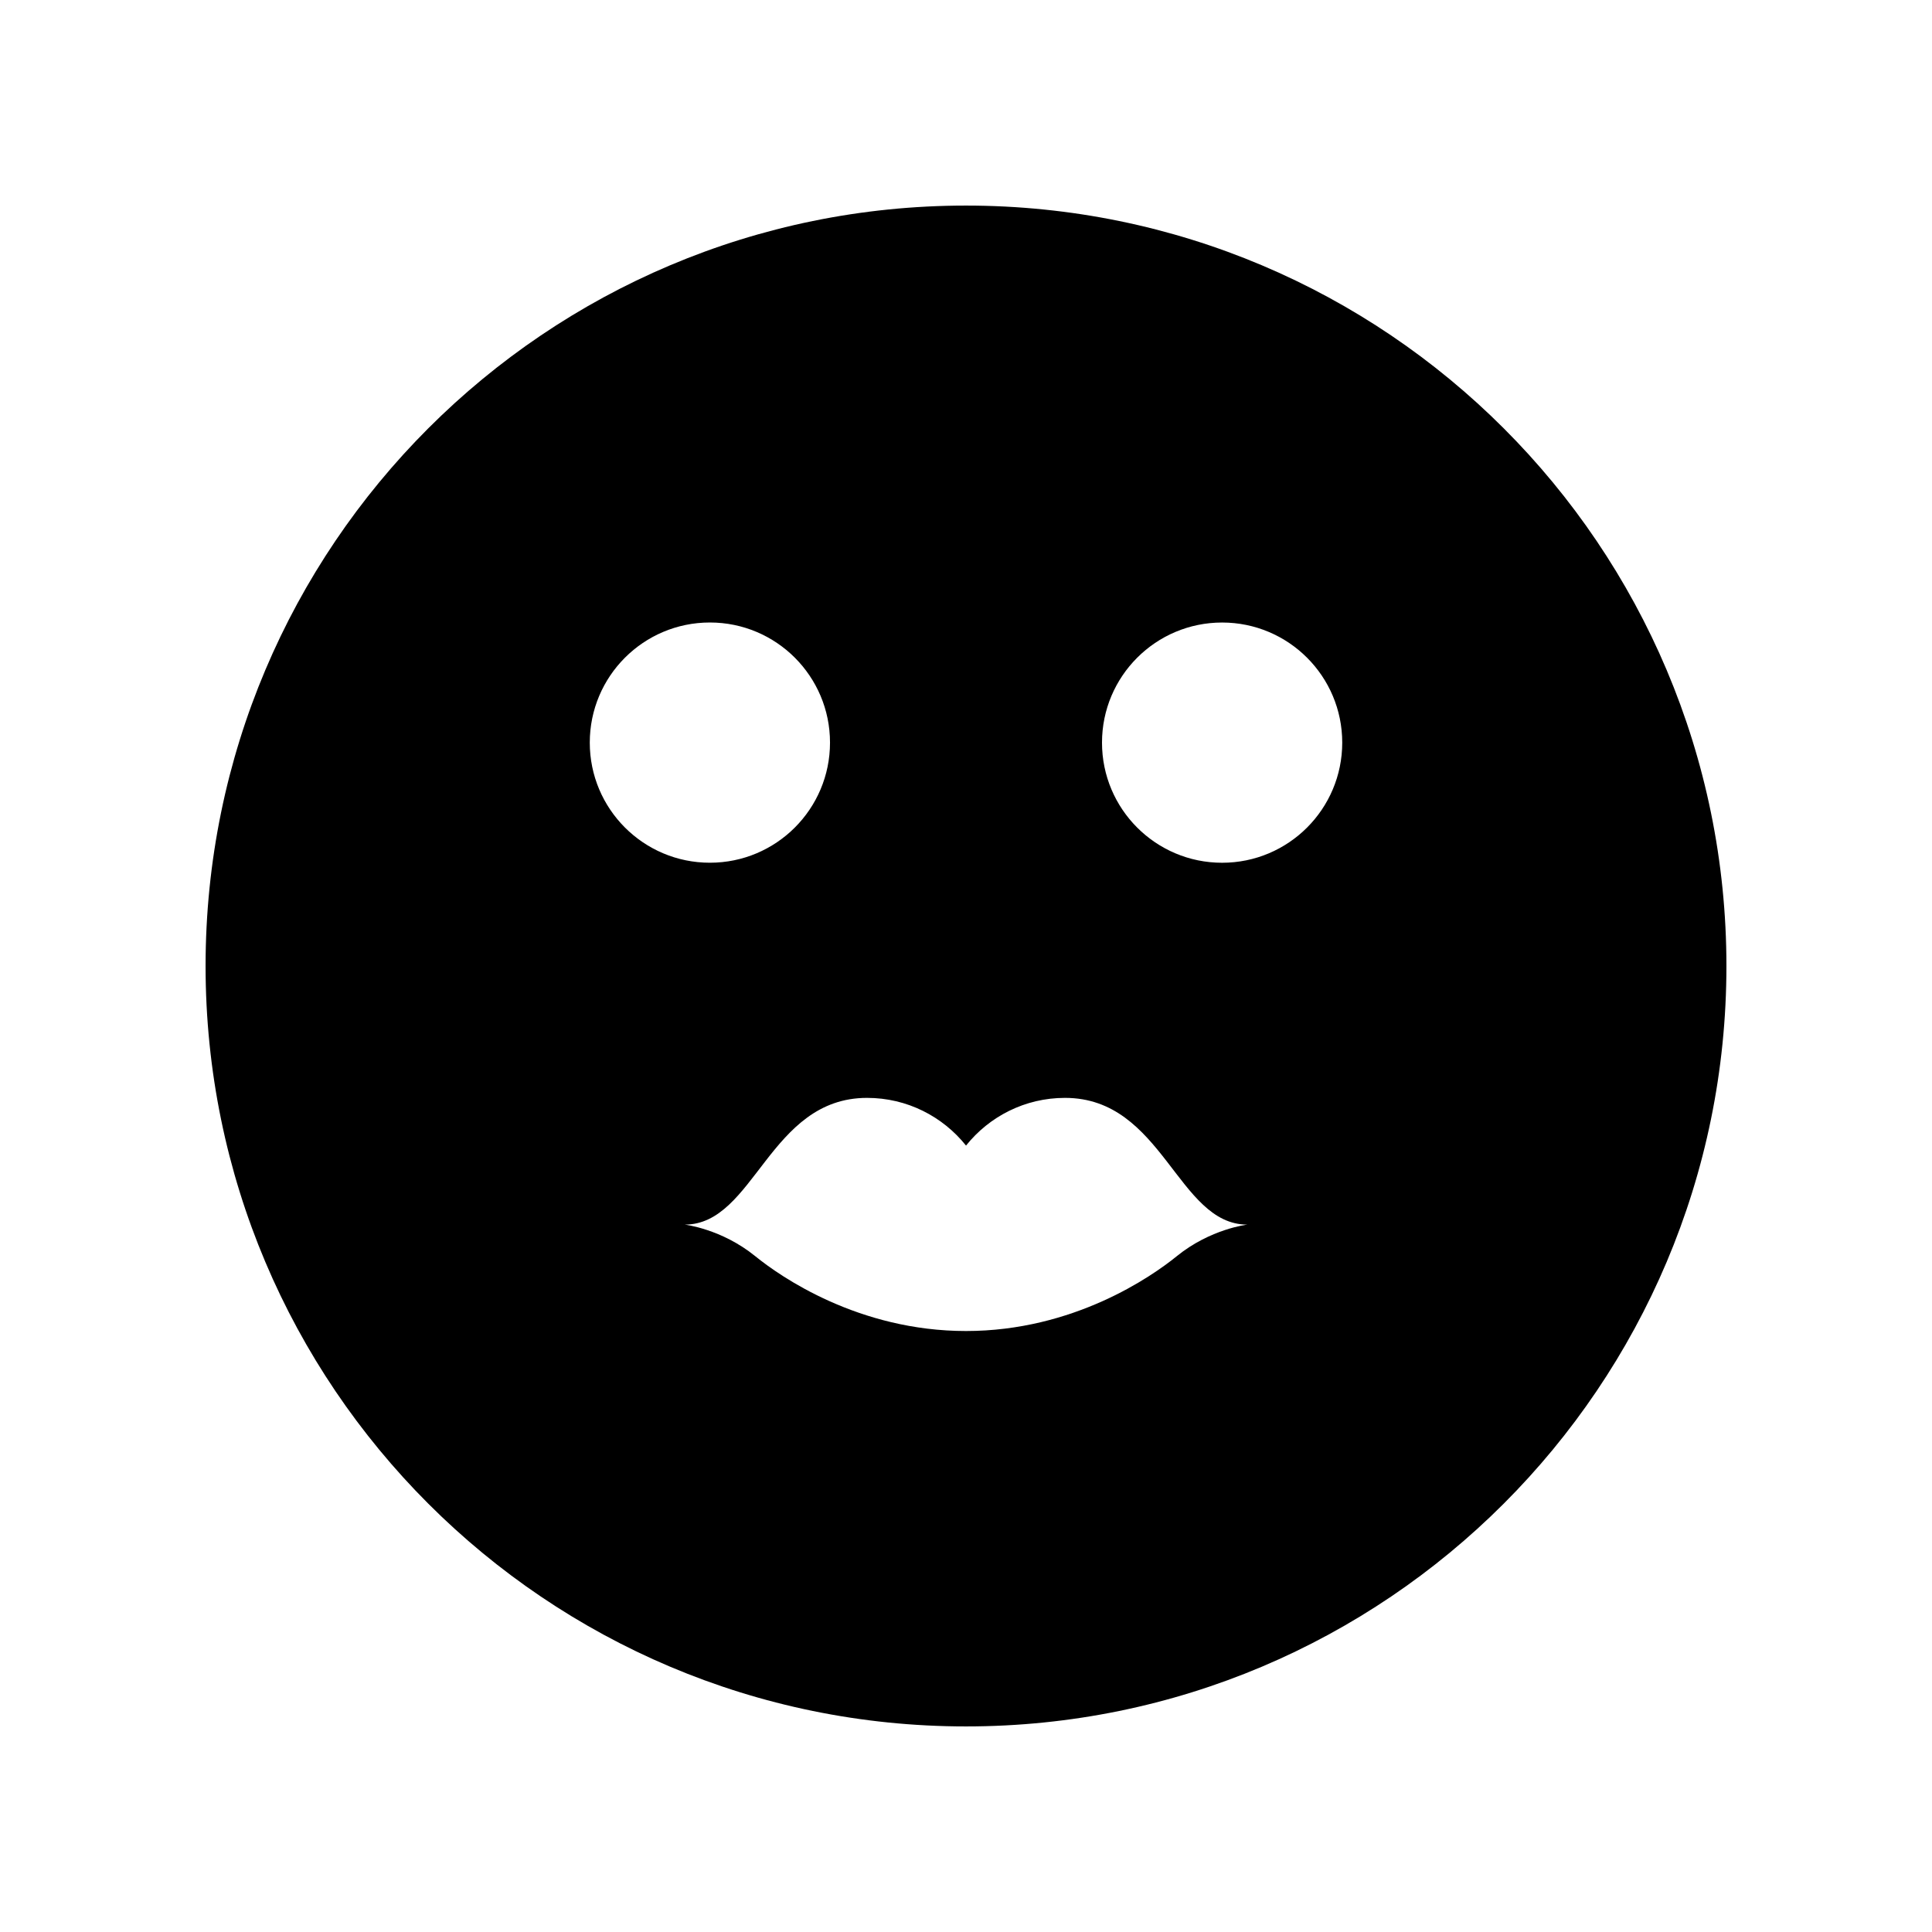
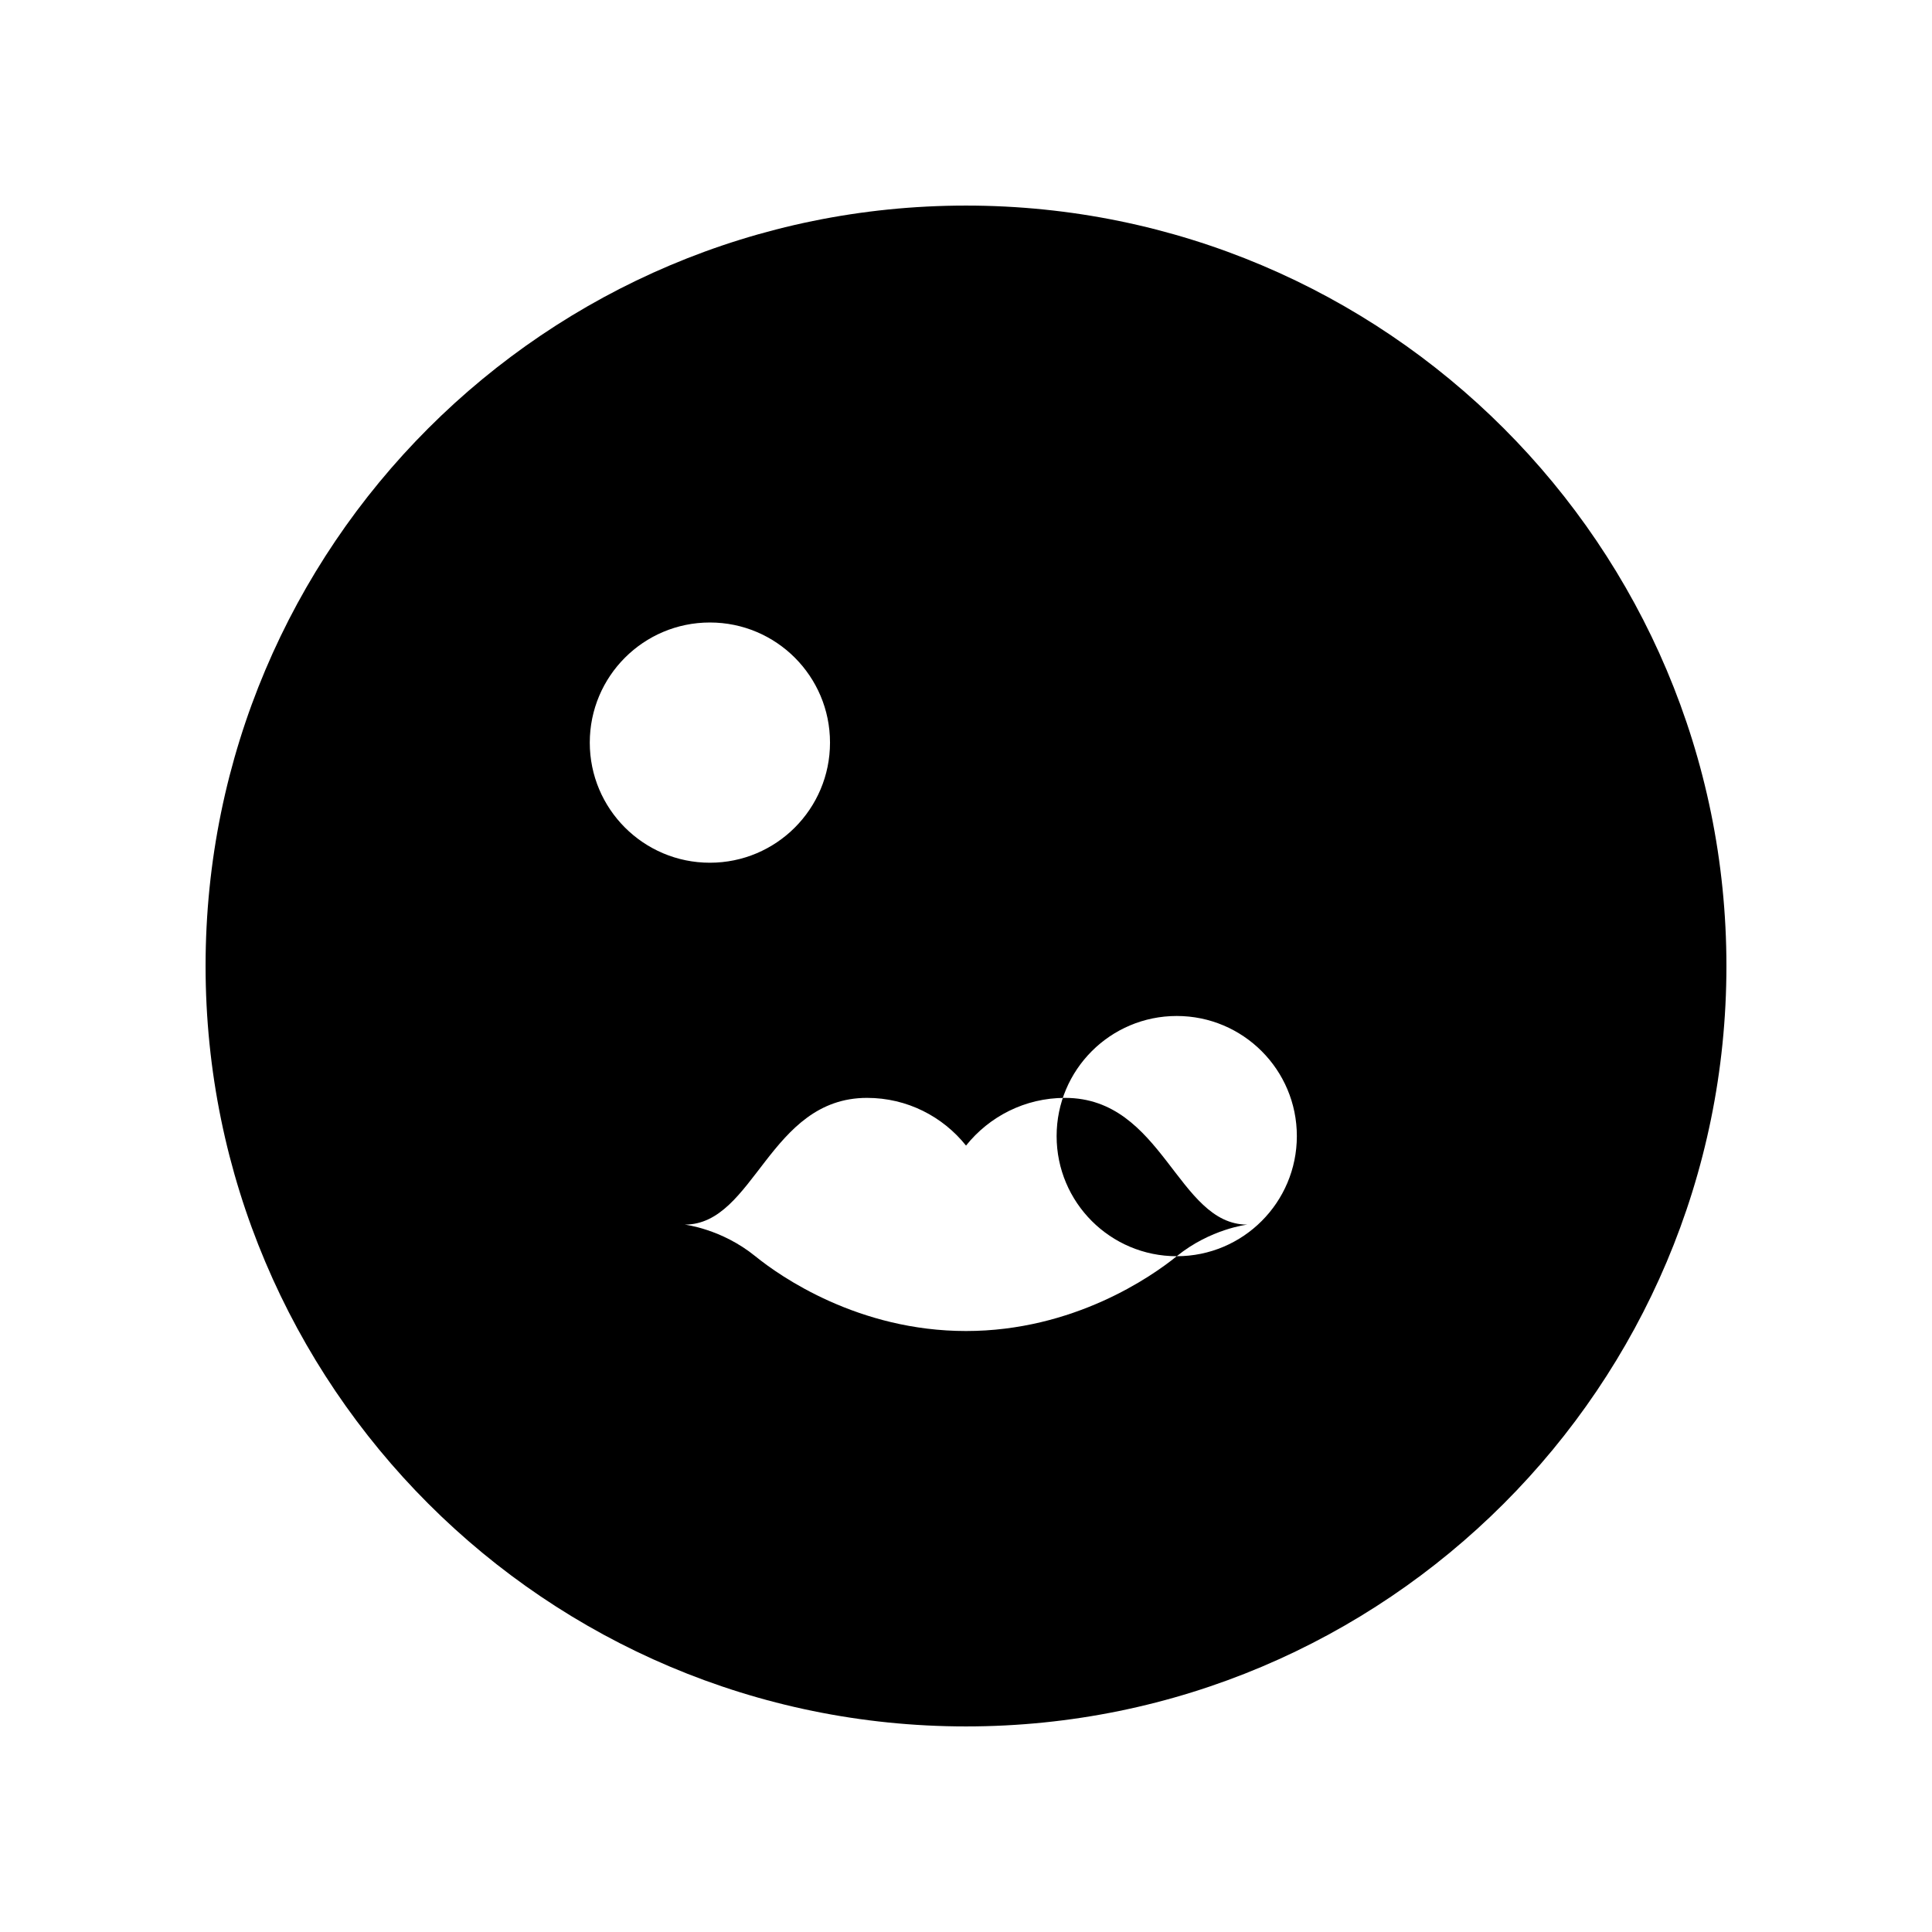
<svg xmlns="http://www.w3.org/2000/svg" fill="#000000" width="800px" height="800px" version="1.1" viewBox="144 144 512 512">
-   <path d="m400 198.48c-111.3 0-201.52 90.227-201.52 201.52s90.227 201.52 201.52 201.52 201.52-90.227 201.52-201.52c0-111.3-90.227-201.52-201.52-201.52zm-99.703 142.32c0-17.582 14.25-31.832 31.832-31.832 17.582 0 31.832 14.25 31.832 31.832s-14.25 31.832-31.832 31.832c-17.582 0-31.832-14.25-31.832-31.832zm155.55 136.11c-6.676 5.426-27.363 19.824-55.844 19.824s-49.168-14.402-55.844-19.824c-8.934-7.262-18.707-8.375-18.707-8.375 18.551 0 22.34-33.586 48.324-33.586 10.621 0 20.074 4.945 26.23 12.641 6.156-7.699 15.609-12.641 26.23-12.641 25.984 0 29.773 33.586 48.324 33.586-0.008 0-9.781 1.113-18.715 8.375zm12.027-104.27c-17.582 0-31.832-14.25-31.832-31.832s14.25-31.832 31.832-31.832c17.582 0 31.832 14.25 31.832 31.832-0.004 17.582-14.254 31.832-31.832 31.832z" />
+   <path d="m400 198.48c-111.3 0-201.52 90.227-201.52 201.52s90.227 201.52 201.52 201.52 201.52-90.227 201.52-201.52c0-111.3-90.227-201.52-201.52-201.52zm-99.703 142.32c0-17.582 14.25-31.832 31.832-31.832 17.582 0 31.832 14.25 31.832 31.832s-14.25 31.832-31.832 31.832c-17.582 0-31.832-14.25-31.832-31.832zm155.55 136.11c-6.676 5.426-27.363 19.824-55.844 19.824s-49.168-14.402-55.844-19.824c-8.934-7.262-18.707-8.375-18.707-8.375 18.551 0 22.34-33.586 48.324-33.586 10.621 0 20.074 4.945 26.23 12.641 6.156-7.699 15.609-12.641 26.23-12.641 25.984 0 29.773 33.586 48.324 33.586-0.008 0-9.781 1.113-18.715 8.375zc-17.582 0-31.832-14.25-31.832-31.832s14.25-31.832 31.832-31.832c17.582 0 31.832 14.25 31.832 31.832-0.004 17.582-14.254 31.832-31.832 31.832z" />
</svg>